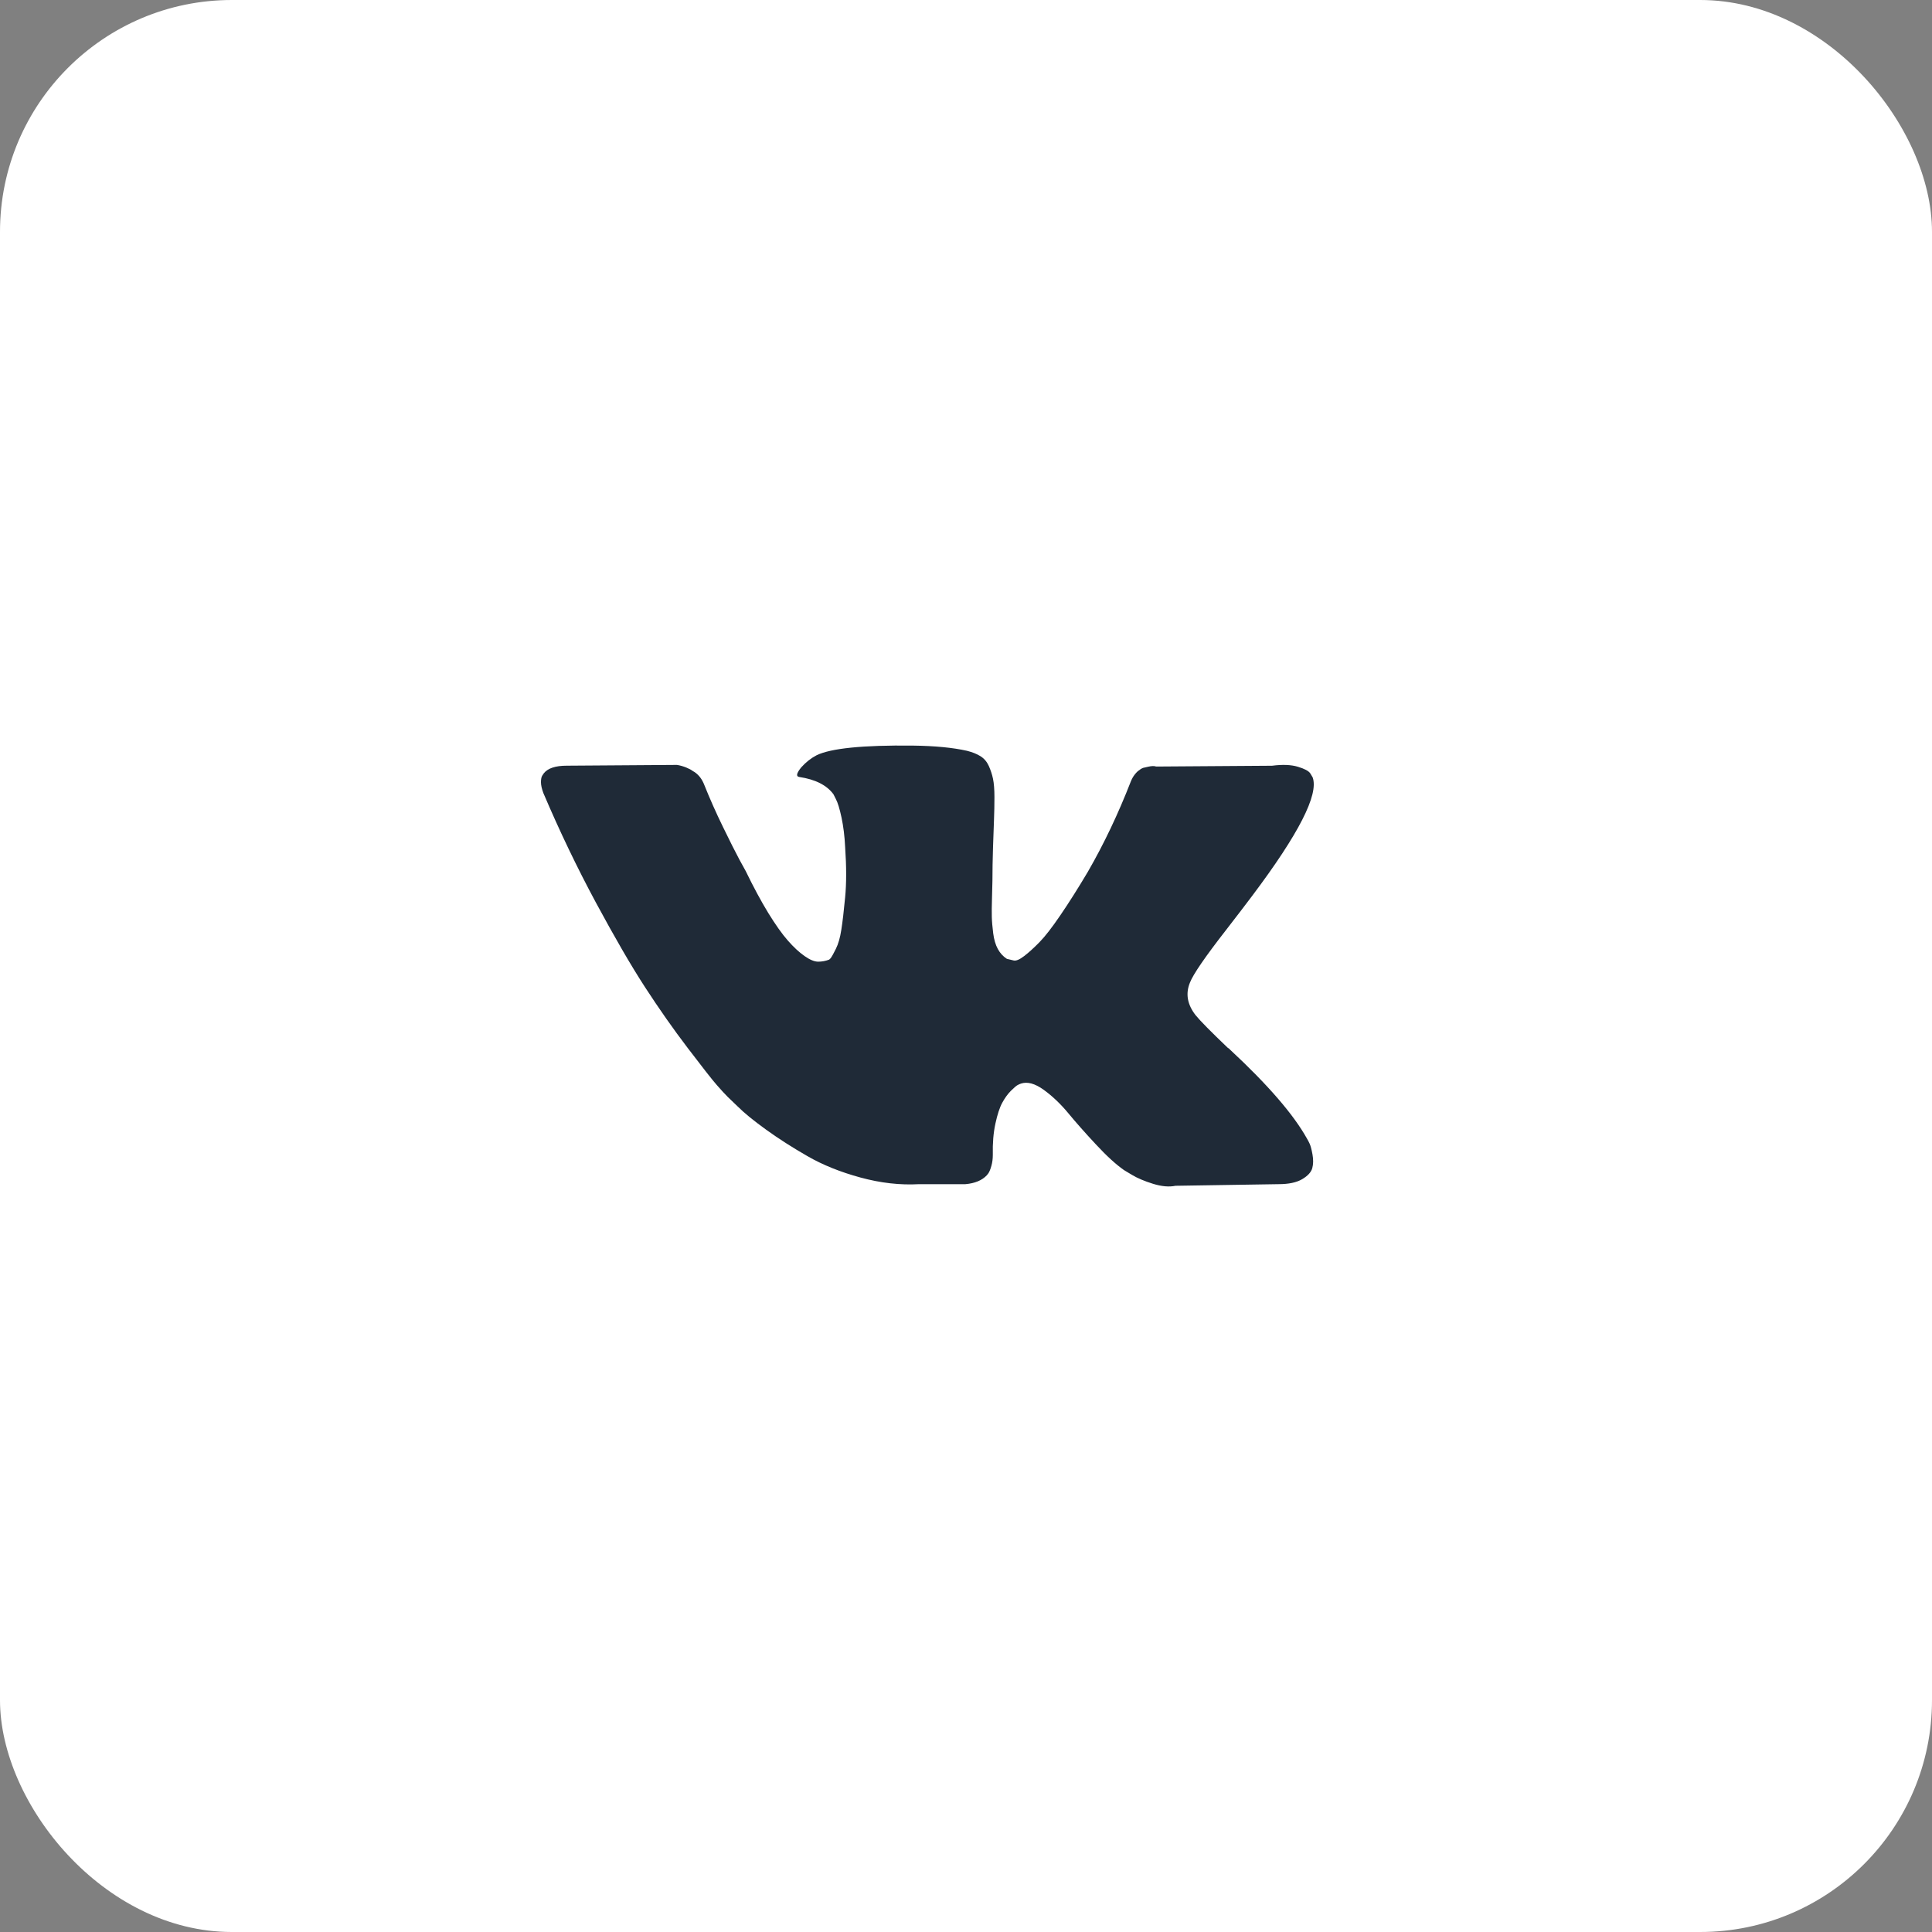
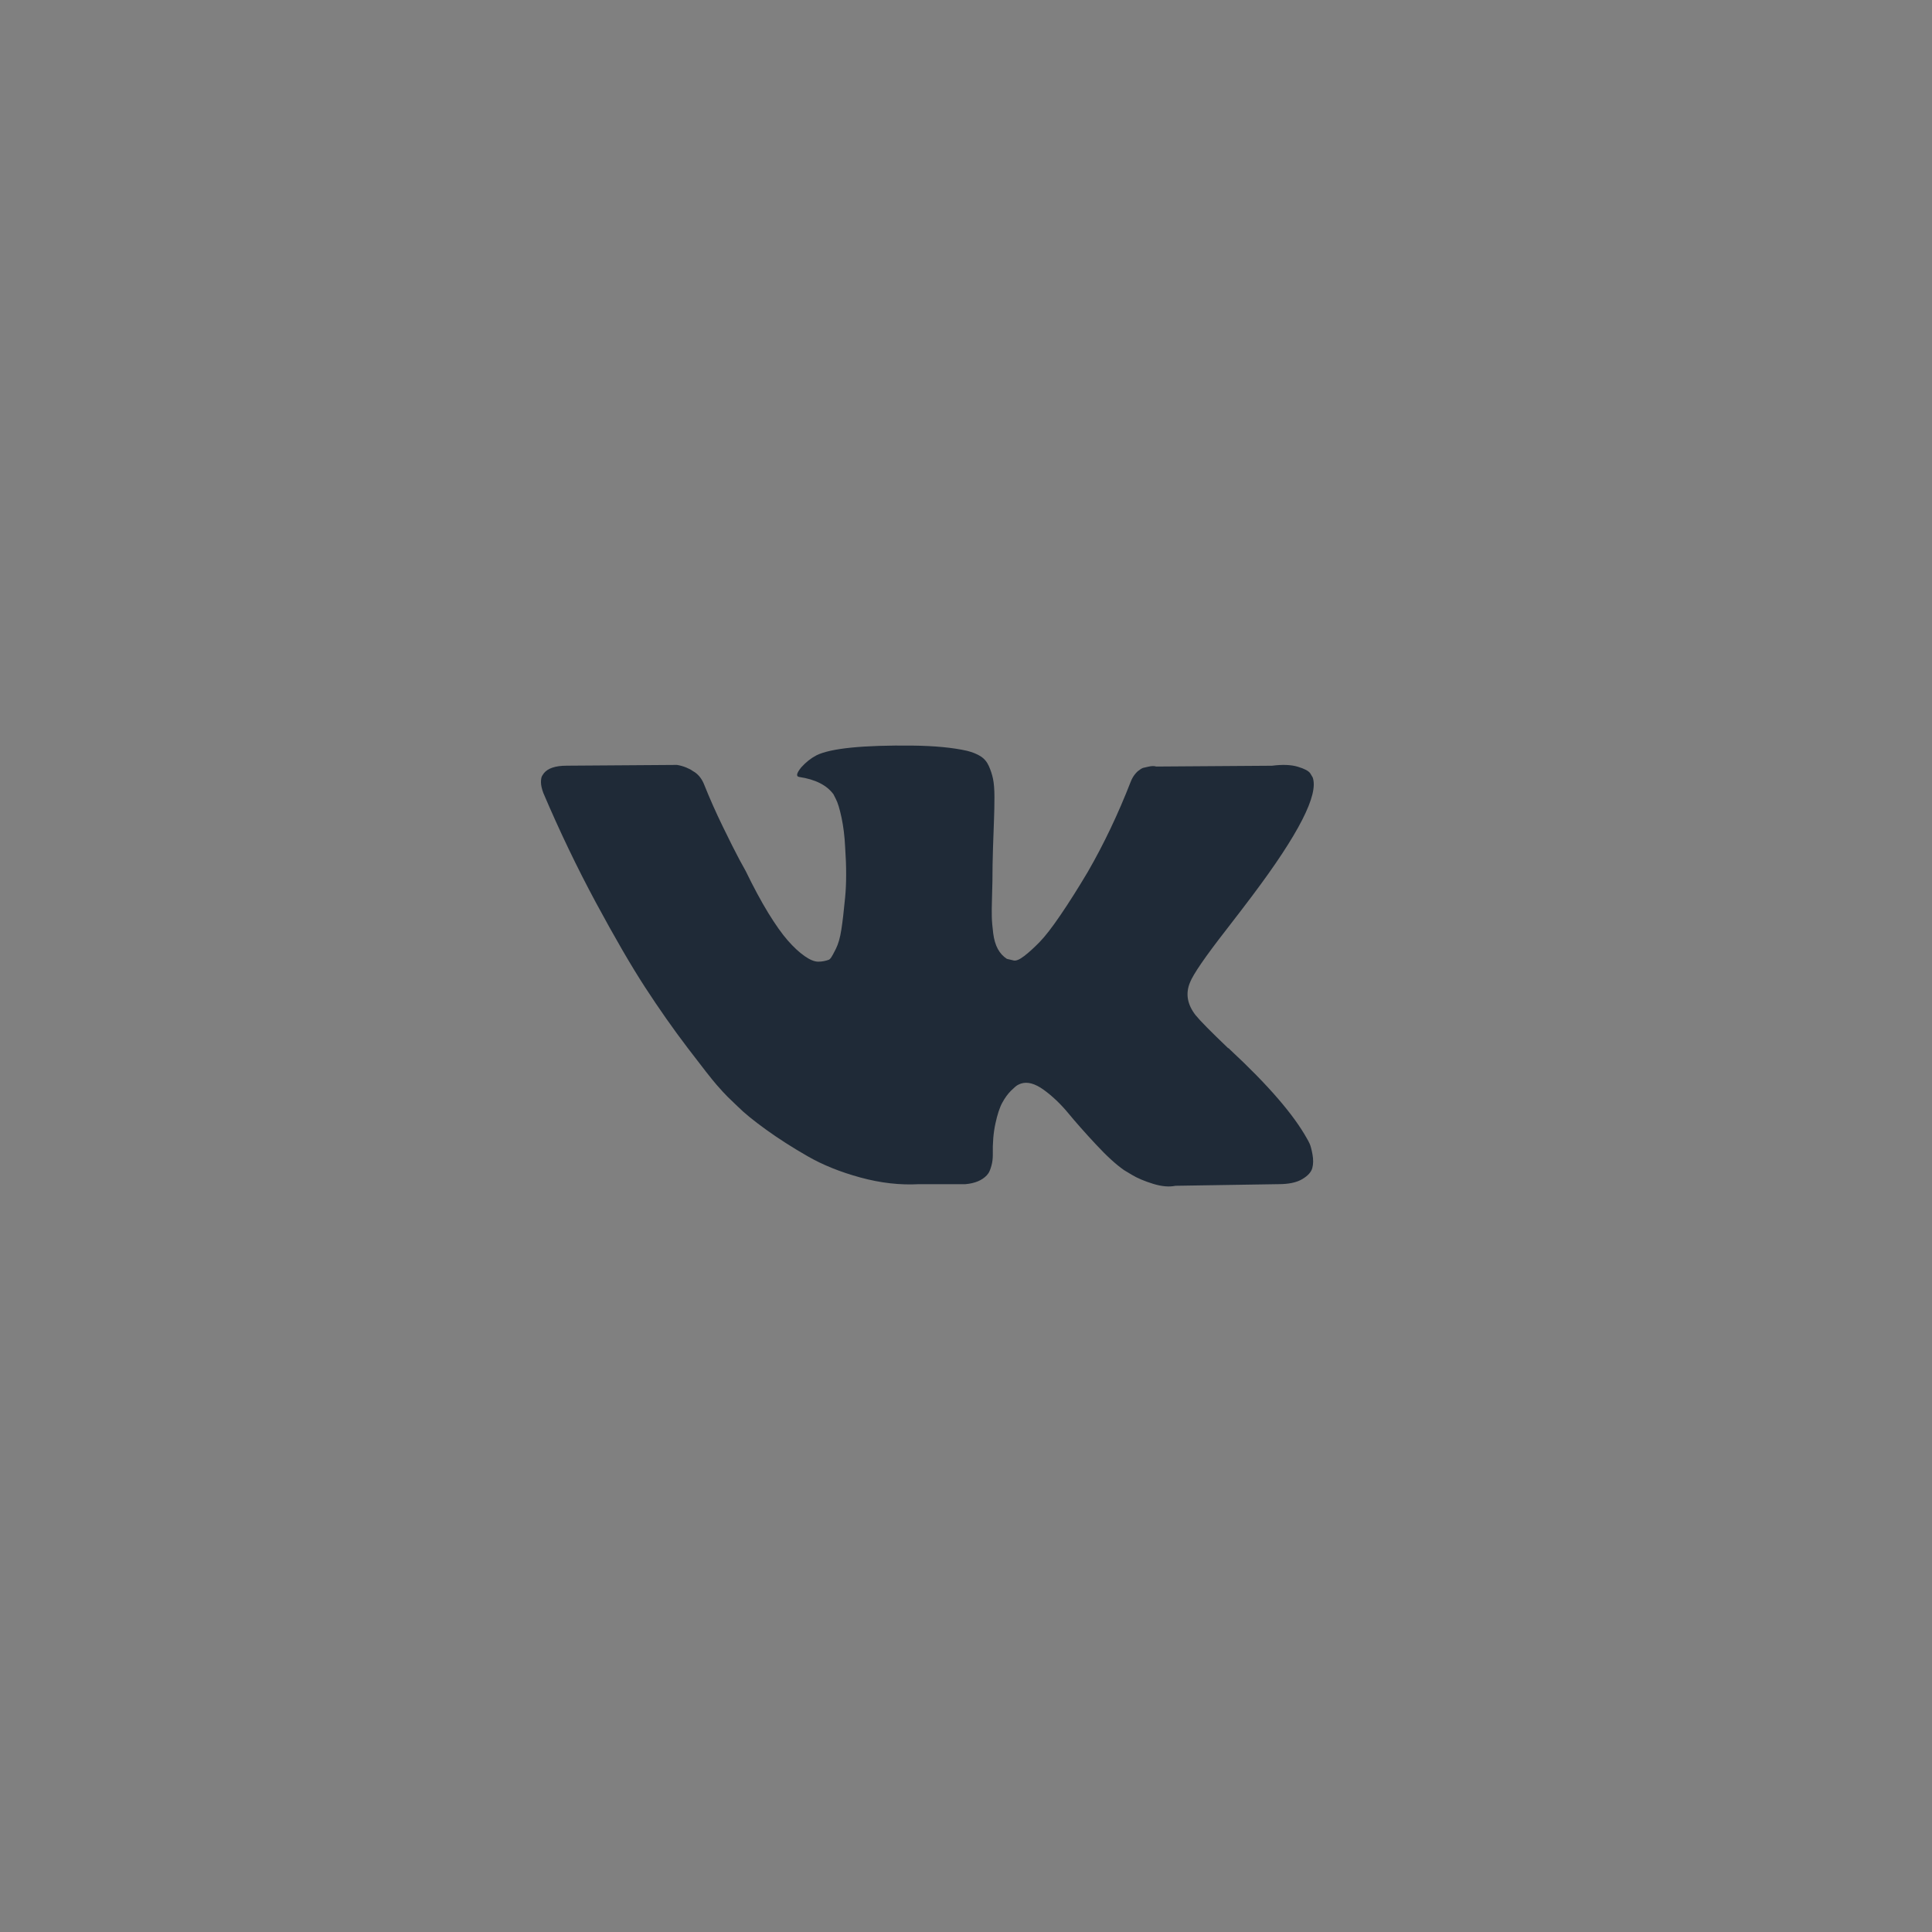
<svg xmlns="http://www.w3.org/2000/svg" width="50" height="50" viewBox="0 0 50 50" fill="none">
  <rect x="0" y="0" width="50" height="50" fill="#808080" stroke="none" />
-   <rect width="50" height="50" rx="6" fill="white" />
  <path d="M33.894 29.6C33.87 29.548 33.847 29.504 33.826 29.47C33.479 28.845 32.816 28.078 31.837 27.168L31.817 27.147L31.806 27.137L31.796 27.127H31.785C31.341 26.703 31.06 26.418 30.942 26.273C30.726 25.995 30.678 25.714 30.796 25.429C30.879 25.214 31.192 24.759 31.733 24.065C32.018 23.697 32.243 23.402 32.41 23.18C33.611 21.583 34.132 20.563 33.972 20.119L33.91 20.015C33.868 19.952 33.761 19.895 33.587 19.843C33.413 19.791 33.191 19.782 32.921 19.817L29.922 19.838C29.873 19.82 29.804 19.822 29.713 19.843C29.623 19.864 29.578 19.874 29.578 19.874L29.526 19.9L29.484 19.932C29.45 19.952 29.411 19.989 29.37 20.041C29.328 20.093 29.294 20.154 29.266 20.223C28.939 21.063 28.568 21.844 28.151 22.566C27.895 22.997 27.659 23.369 27.443 23.685C27.228 24.001 27.048 24.234 26.902 24.383C26.756 24.532 26.624 24.652 26.506 24.742C26.388 24.833 26.298 24.871 26.235 24.857C26.173 24.843 26.114 24.829 26.058 24.815C25.961 24.753 25.883 24.668 25.824 24.56C25.765 24.452 25.725 24.317 25.704 24.154C25.684 23.991 25.671 23.85 25.668 23.732C25.665 23.614 25.666 23.447 25.673 23.232C25.68 23.017 25.684 22.871 25.684 22.795C25.684 22.531 25.689 22.245 25.699 21.936C25.71 21.627 25.718 21.382 25.725 21.202C25.732 21.021 25.736 20.83 25.736 20.629C25.736 20.428 25.723 20.27 25.699 20.155C25.675 20.041 25.638 19.93 25.59 19.822C25.541 19.714 25.47 19.631 25.377 19.572C25.283 19.513 25.166 19.466 25.028 19.431C24.66 19.348 24.191 19.303 23.622 19.296C22.331 19.282 21.501 19.366 21.133 19.546C20.987 19.622 20.855 19.727 20.737 19.858C20.613 20.011 20.595 20.095 20.685 20.108C21.102 20.171 21.397 20.32 21.57 20.556L21.633 20.681C21.681 20.771 21.73 20.931 21.779 21.16C21.827 21.389 21.859 21.642 21.872 21.92C21.907 22.427 21.907 22.861 21.872 23.222C21.838 23.583 21.805 23.864 21.773 24.065C21.742 24.267 21.695 24.43 21.633 24.555C21.57 24.68 21.529 24.756 21.508 24.784C21.487 24.811 21.47 24.829 21.456 24.836C21.366 24.87 21.272 24.888 21.175 24.888C21.077 24.888 20.959 24.839 20.821 24.742C20.682 24.645 20.538 24.511 20.389 24.341C20.239 24.171 20.071 23.933 19.883 23.628C19.696 23.322 19.502 22.961 19.3 22.545L19.134 22.243C19.03 22.048 18.887 21.765 18.707 21.394C18.526 21.023 18.367 20.663 18.228 20.316C18.172 20.17 18.089 20.059 17.978 19.983L17.926 19.952C17.891 19.924 17.836 19.895 17.759 19.863C17.683 19.832 17.603 19.809 17.52 19.796L14.667 19.816C14.375 19.816 14.177 19.882 14.073 20.014L14.031 20.077C14.011 20.111 14 20.167 14 20.243C14 20.32 14.021 20.413 14.062 20.524C14.479 21.503 14.932 22.448 15.421 23.357C15.911 24.266 16.336 24.999 16.697 25.554C17.058 26.109 17.426 26.634 17.801 27.126C18.176 27.619 18.424 27.935 18.545 28.074C18.667 28.213 18.762 28.317 18.832 28.386L19.092 28.636C19.259 28.803 19.503 29.002 19.826 29.235C20.149 29.468 20.506 29.697 20.899 29.922C21.291 30.148 21.747 30.332 22.268 30.474C22.789 30.616 23.296 30.674 23.788 30.646H24.986C25.229 30.625 25.413 30.549 25.538 30.417L25.579 30.365C25.607 30.323 25.633 30.259 25.657 30.172C25.682 30.085 25.694 29.99 25.694 29.886C25.687 29.587 25.709 29.319 25.761 29.079C25.813 28.84 25.872 28.659 25.939 28.538C26.005 28.416 26.079 28.314 26.162 28.23C26.246 28.147 26.305 28.097 26.34 28.079C26.374 28.062 26.402 28.05 26.423 28.043C26.589 27.988 26.785 28.041 27.011 28.204C27.237 28.368 27.448 28.569 27.646 28.808C27.844 29.048 28.082 29.317 28.36 29.615C28.637 29.914 28.88 30.136 29.089 30.282L29.297 30.407C29.436 30.49 29.616 30.567 29.838 30.636C30.06 30.705 30.255 30.723 30.422 30.688L33.087 30.646C33.351 30.646 33.556 30.603 33.702 30.516C33.847 30.43 33.934 30.334 33.962 30.23C33.99 30.126 33.991 30.008 33.967 29.876C33.943 29.744 33.918 29.652 33.894 29.6Z" fill="#1F2A37" />
</svg>